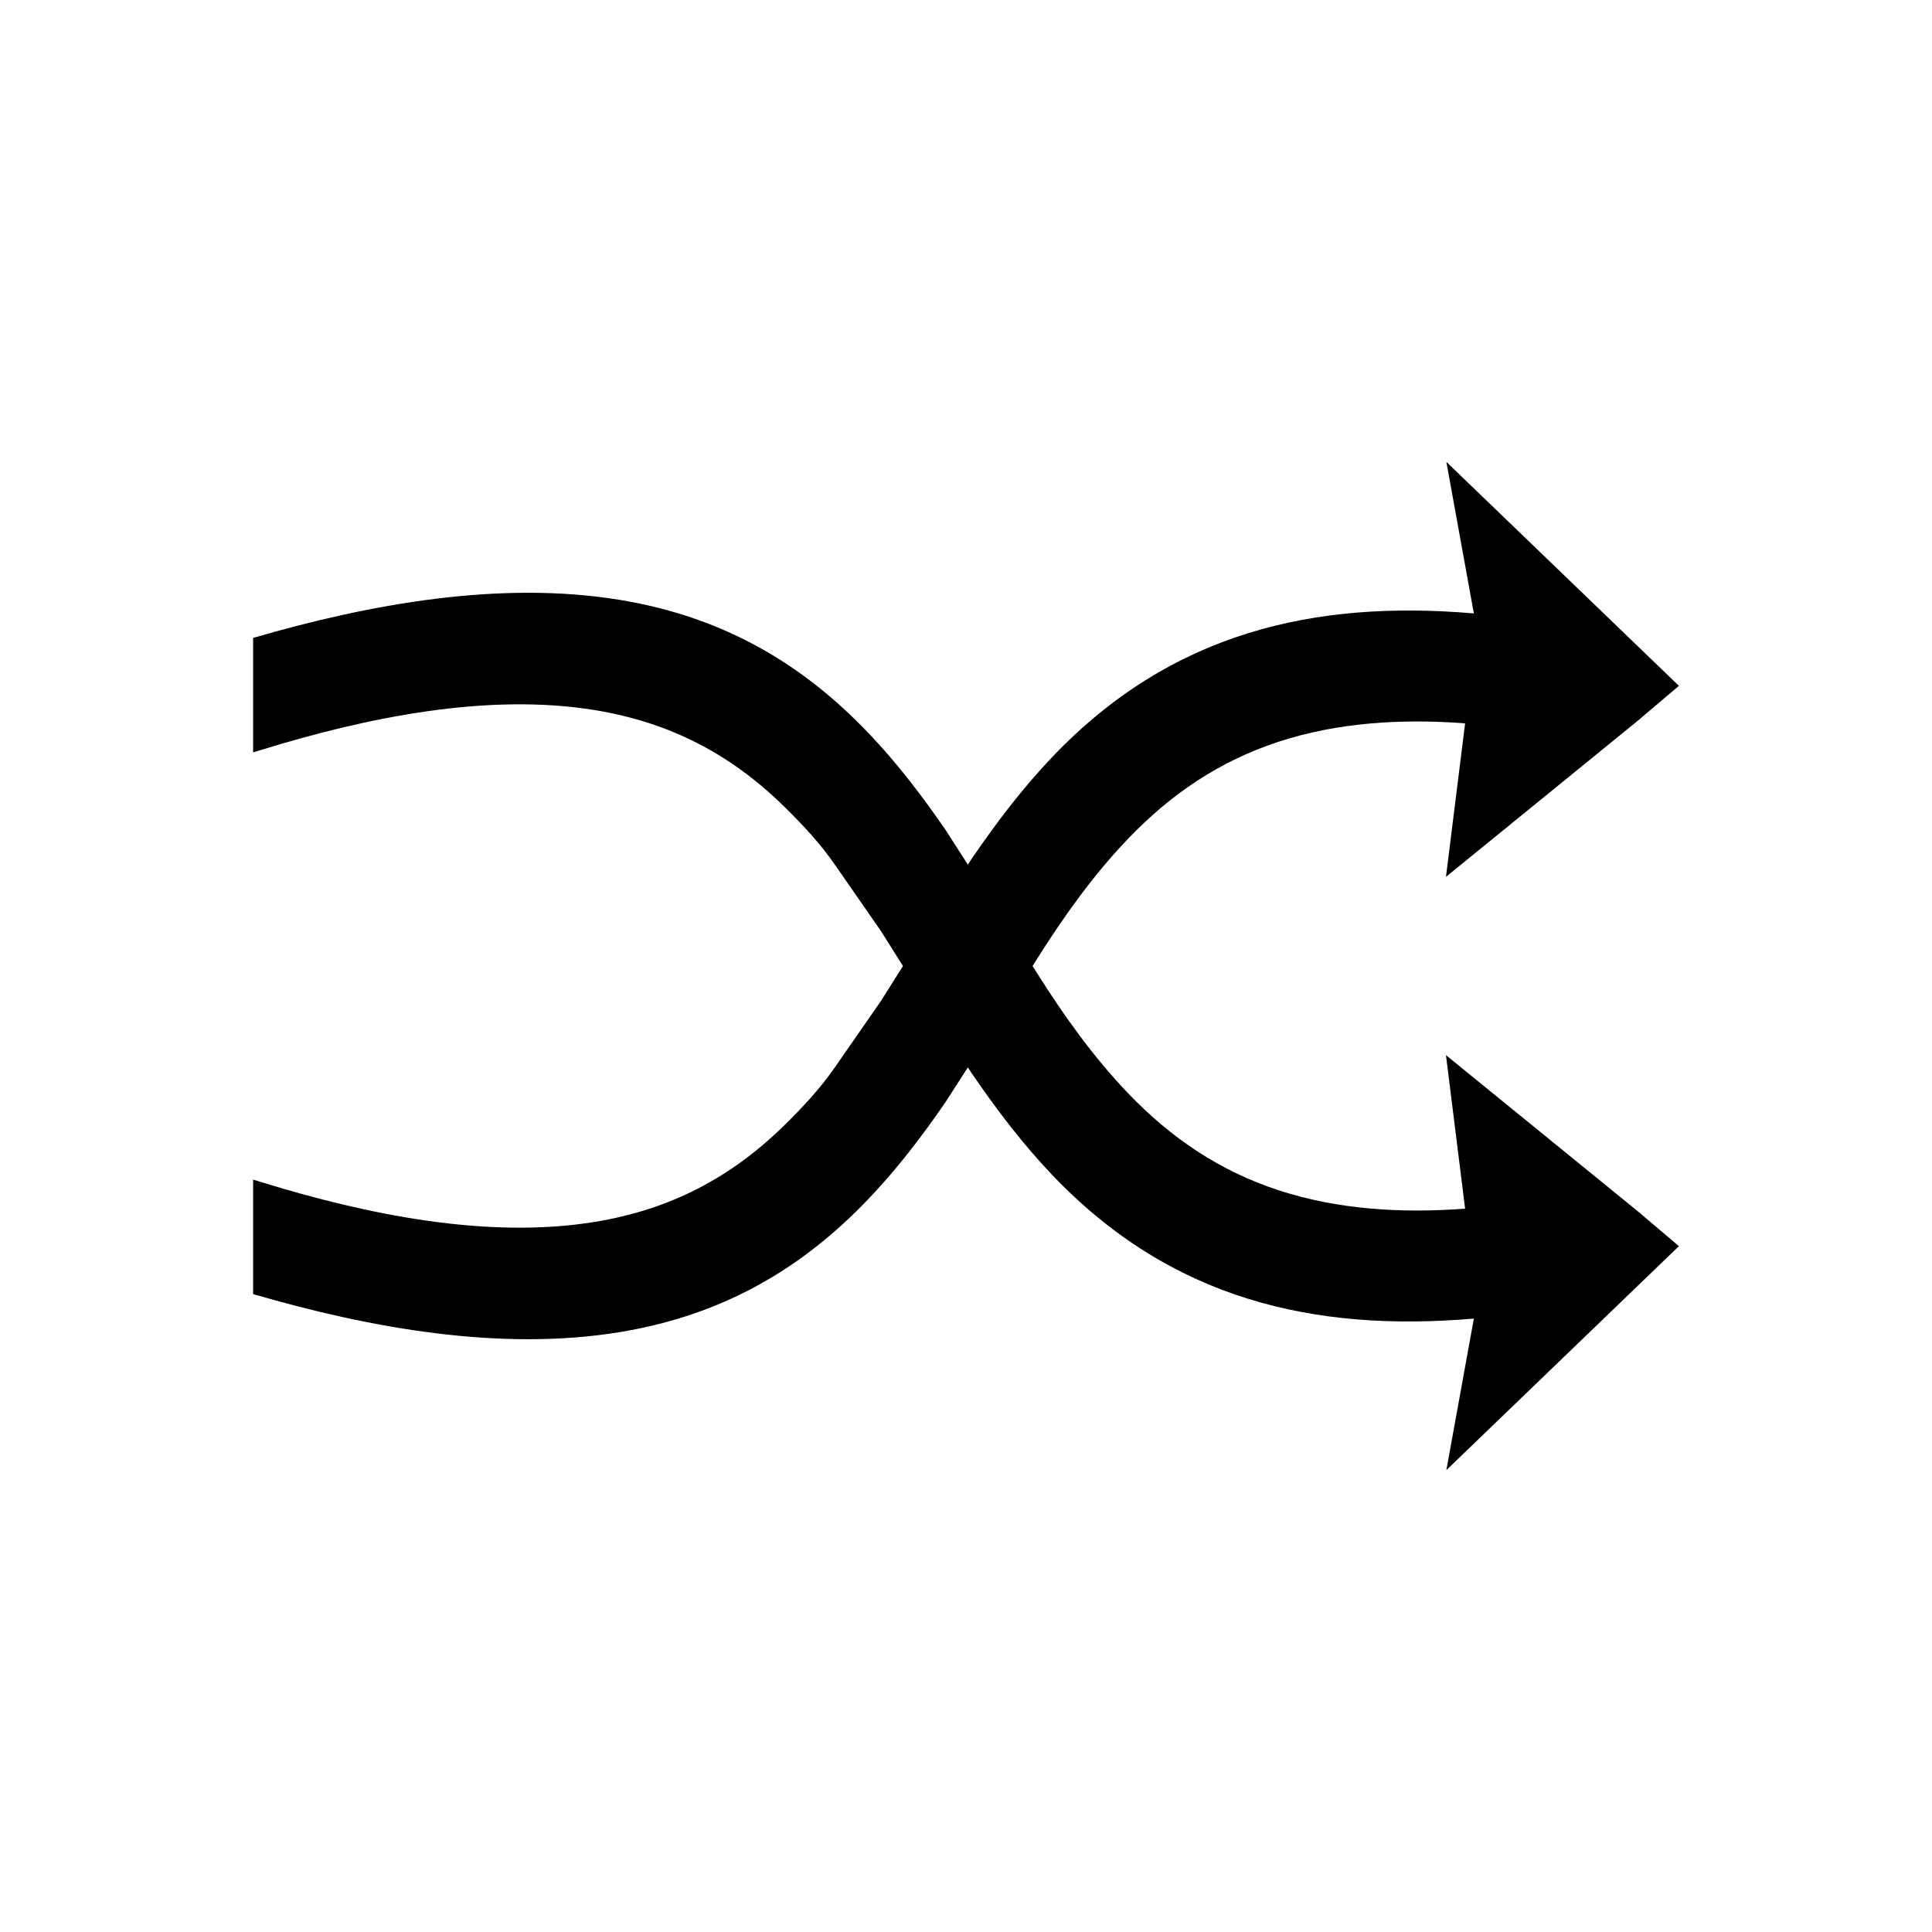
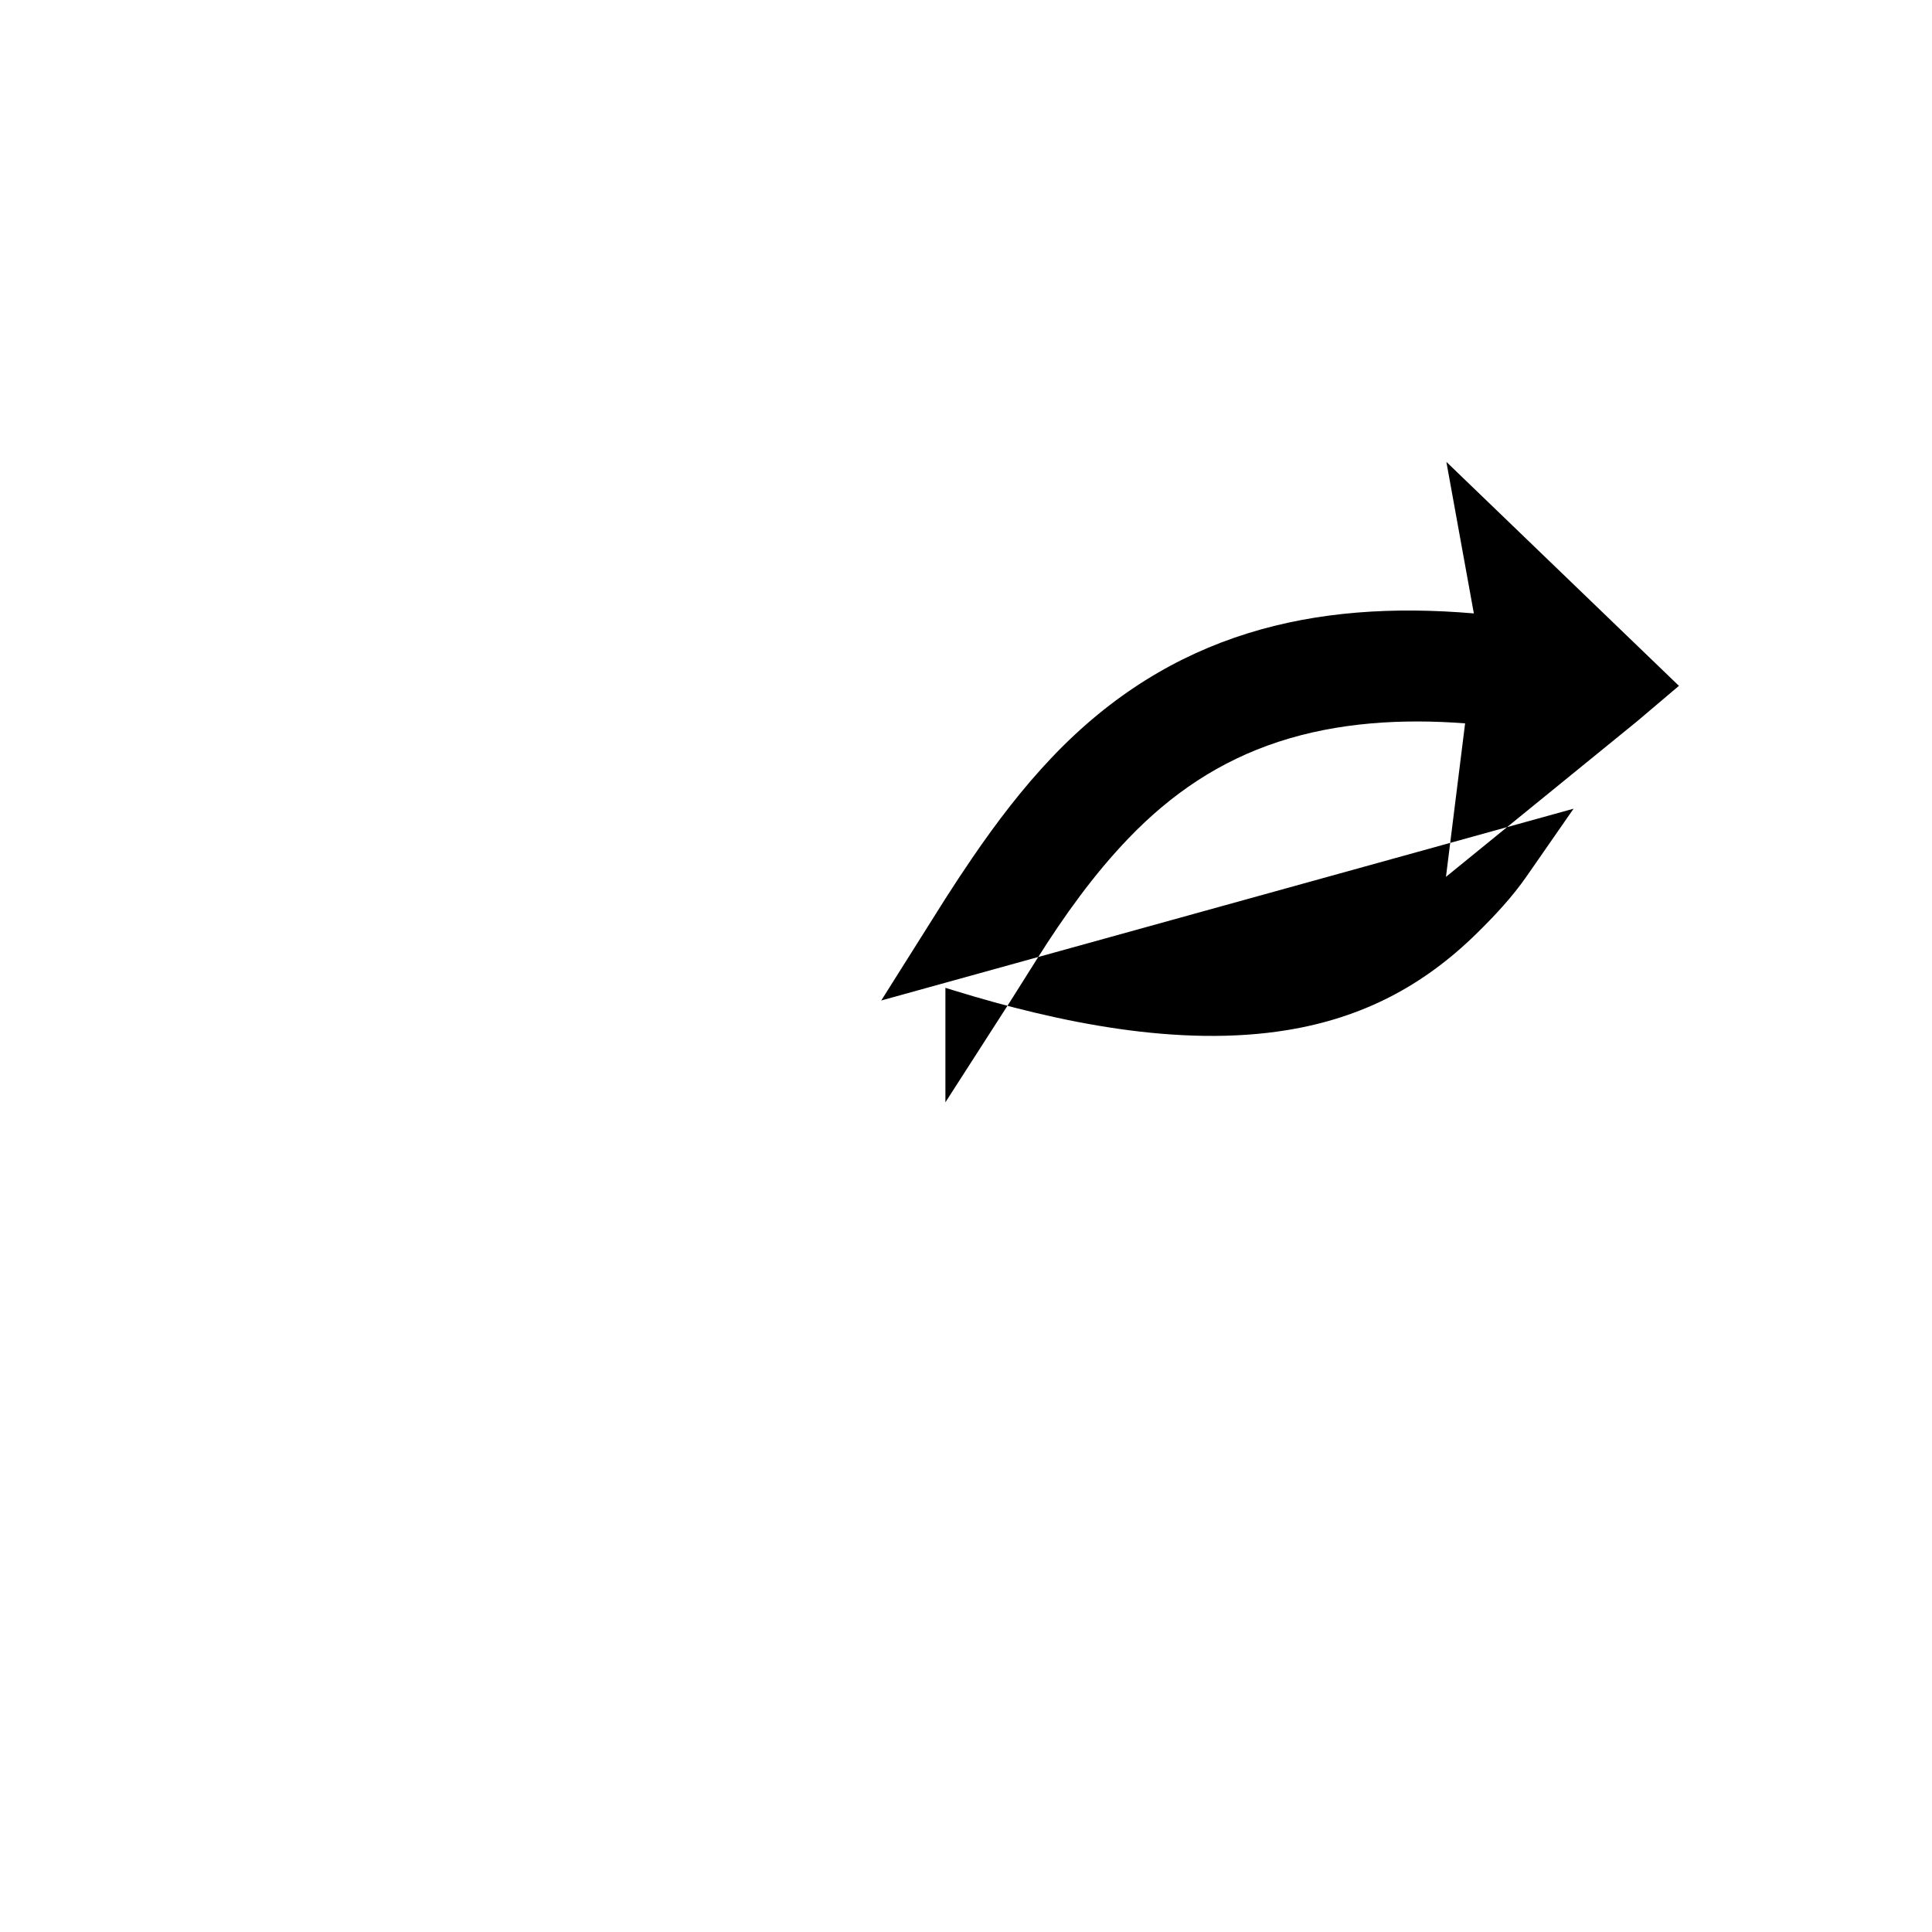
<svg xmlns="http://www.w3.org/2000/svg" fill="#000000" width="800px" height="800px" version="1.1" viewBox="144 144 512 512">
  <g fill-rule="evenodd">
-     <path d="m377.54 409.14 16.996-26.988c2.332-3.637 4.699-7.25 7.141-10.816 6.438-9.414 13.344-18.496 21.219-26.758 31.363-32.91 69.207-41.648 111.69-38.016l-7.285-40.164 61.633 59.359-11.086 9.395-50.652 41.223 5.074-40.68c-16.641-1.262-33.637-0.301-49.465 4.887-15.602 5.113-28.395 13.781-39.723 25.562-9.25 9.621-17.102 20.629-24.258 31.98l-6.938 11.012-17.344 26.988c-3.051 4.438-6.219 8.801-9.543 13.031-4.449 5.656-9.188 11.074-14.34 16.113-17.68 17.297-37.914 27.727-62.379 31.75-31.695 5.215-66.367-1.082-97.199-10.074v-30.336l2.344 0.719c27.395 8.43 59.648 15.191 88.352 10.461 19.742-3.254 35.82-11.586 50.062-25.559 4.801-4.711 9.438-9.656 13.289-15.203l12.422-17.891z" />
-     <path d="m377.54 390.86 16.996 26.988c2.332 3.637 4.699 7.25 7.141 10.816 6.438 9.414 13.344 18.496 21.219 26.758 31.363 32.91 69.207 41.648 111.69 38.016l-7.285 40.164 61.633-59.359-11.086-9.395-50.652-41.223 5.074 40.68c-16.641 1.262-33.637 0.301-49.465-4.887-15.602-5.113-28.395-13.781-39.723-25.562-9.25-9.621-17.102-20.629-24.258-31.98l-6.938-11.012-17.344-26.988c-3.051-4.438-6.219-8.801-9.543-13.031-4.449-5.656-9.188-11.074-14.34-16.113-17.68-17.297-37.914-27.727-62.379-31.75-31.695-5.215-66.367 1.082-97.199 10.074v30.336l2.344-0.719c27.395-8.43 59.648-15.191 88.352-10.461 19.742 3.254 35.82 11.586 50.062 25.559 4.801 4.711 9.438 9.656 13.289 15.203l12.422 17.891z" />
+     <path d="m377.54 409.14 16.996-26.988c2.332-3.637 4.699-7.25 7.141-10.816 6.438-9.414 13.344-18.496 21.219-26.758 31.363-32.91 69.207-41.648 111.69-38.016l-7.285-40.164 61.633 59.359-11.086 9.395-50.652 41.223 5.074-40.68c-16.641-1.262-33.637-0.301-49.465 4.887-15.602 5.113-28.395 13.781-39.723 25.562-9.25 9.621-17.102 20.629-24.258 31.98l-6.938 11.012-17.344 26.988v-30.336l2.344 0.719c27.395 8.43 59.648 15.191 88.352 10.461 19.742-3.254 35.82-11.586 50.062-25.559 4.801-4.711 9.438-9.656 13.289-15.203l12.422-17.891z" />
  </g>
</svg>